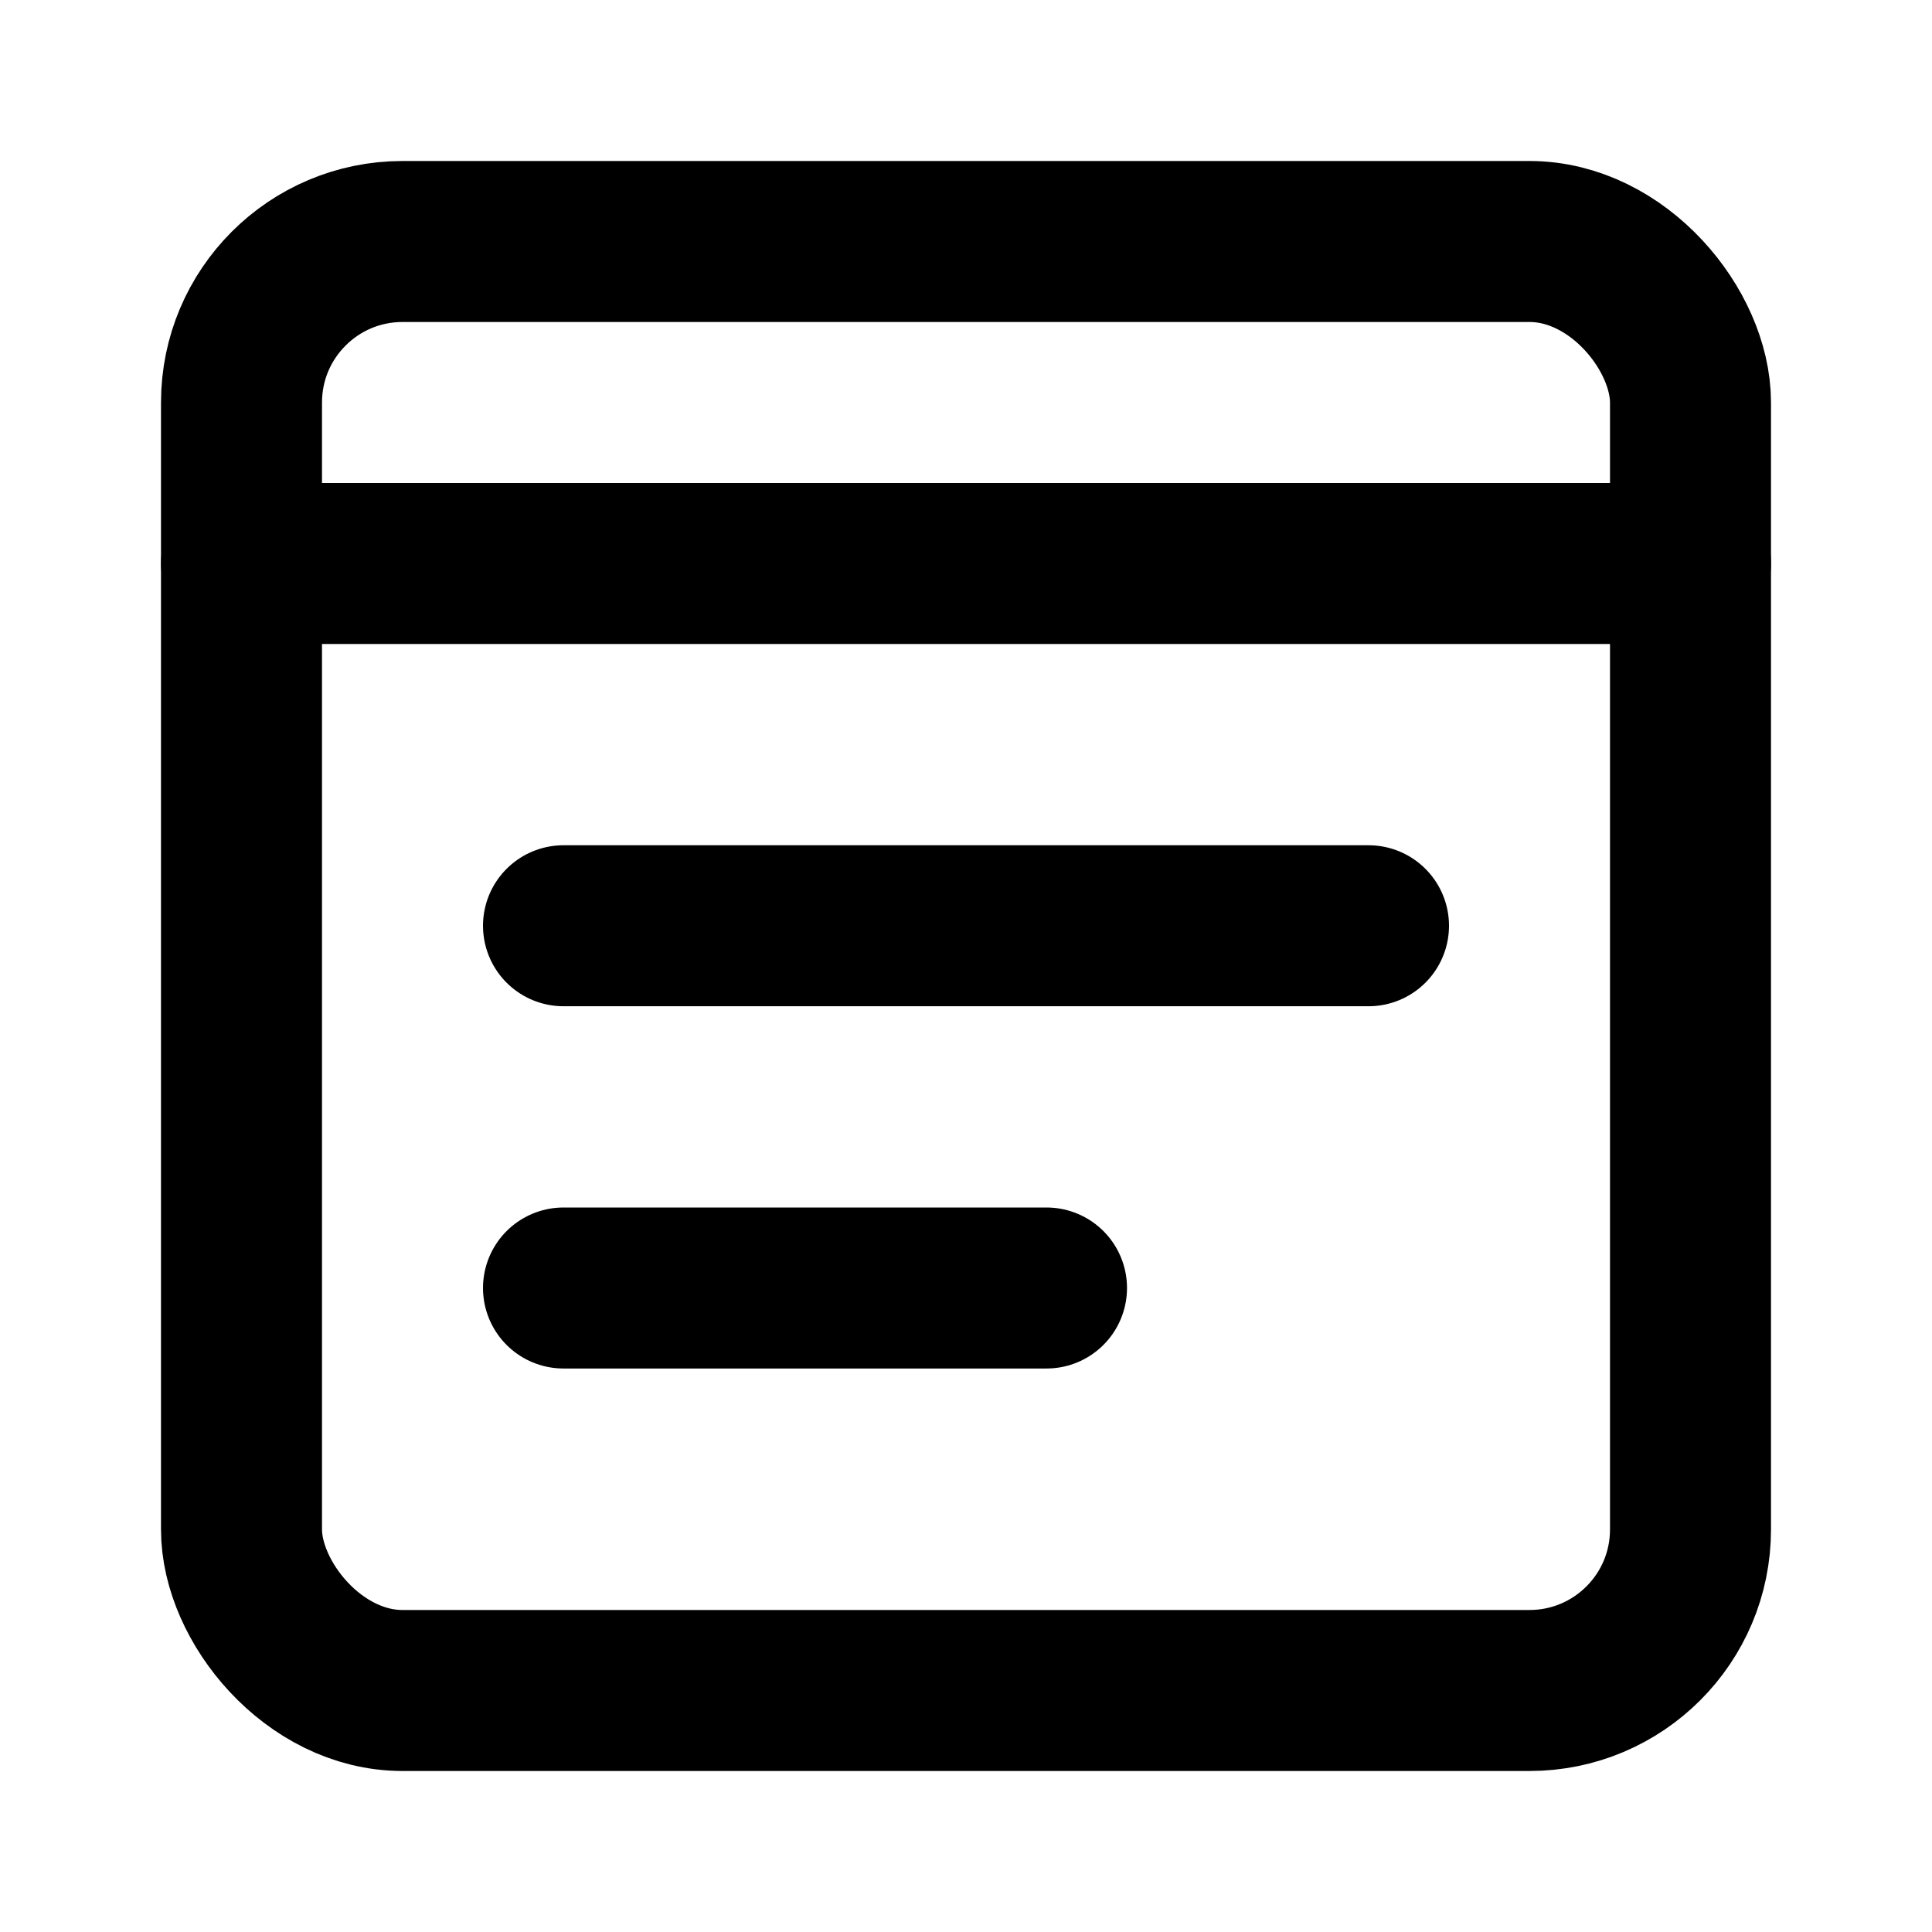
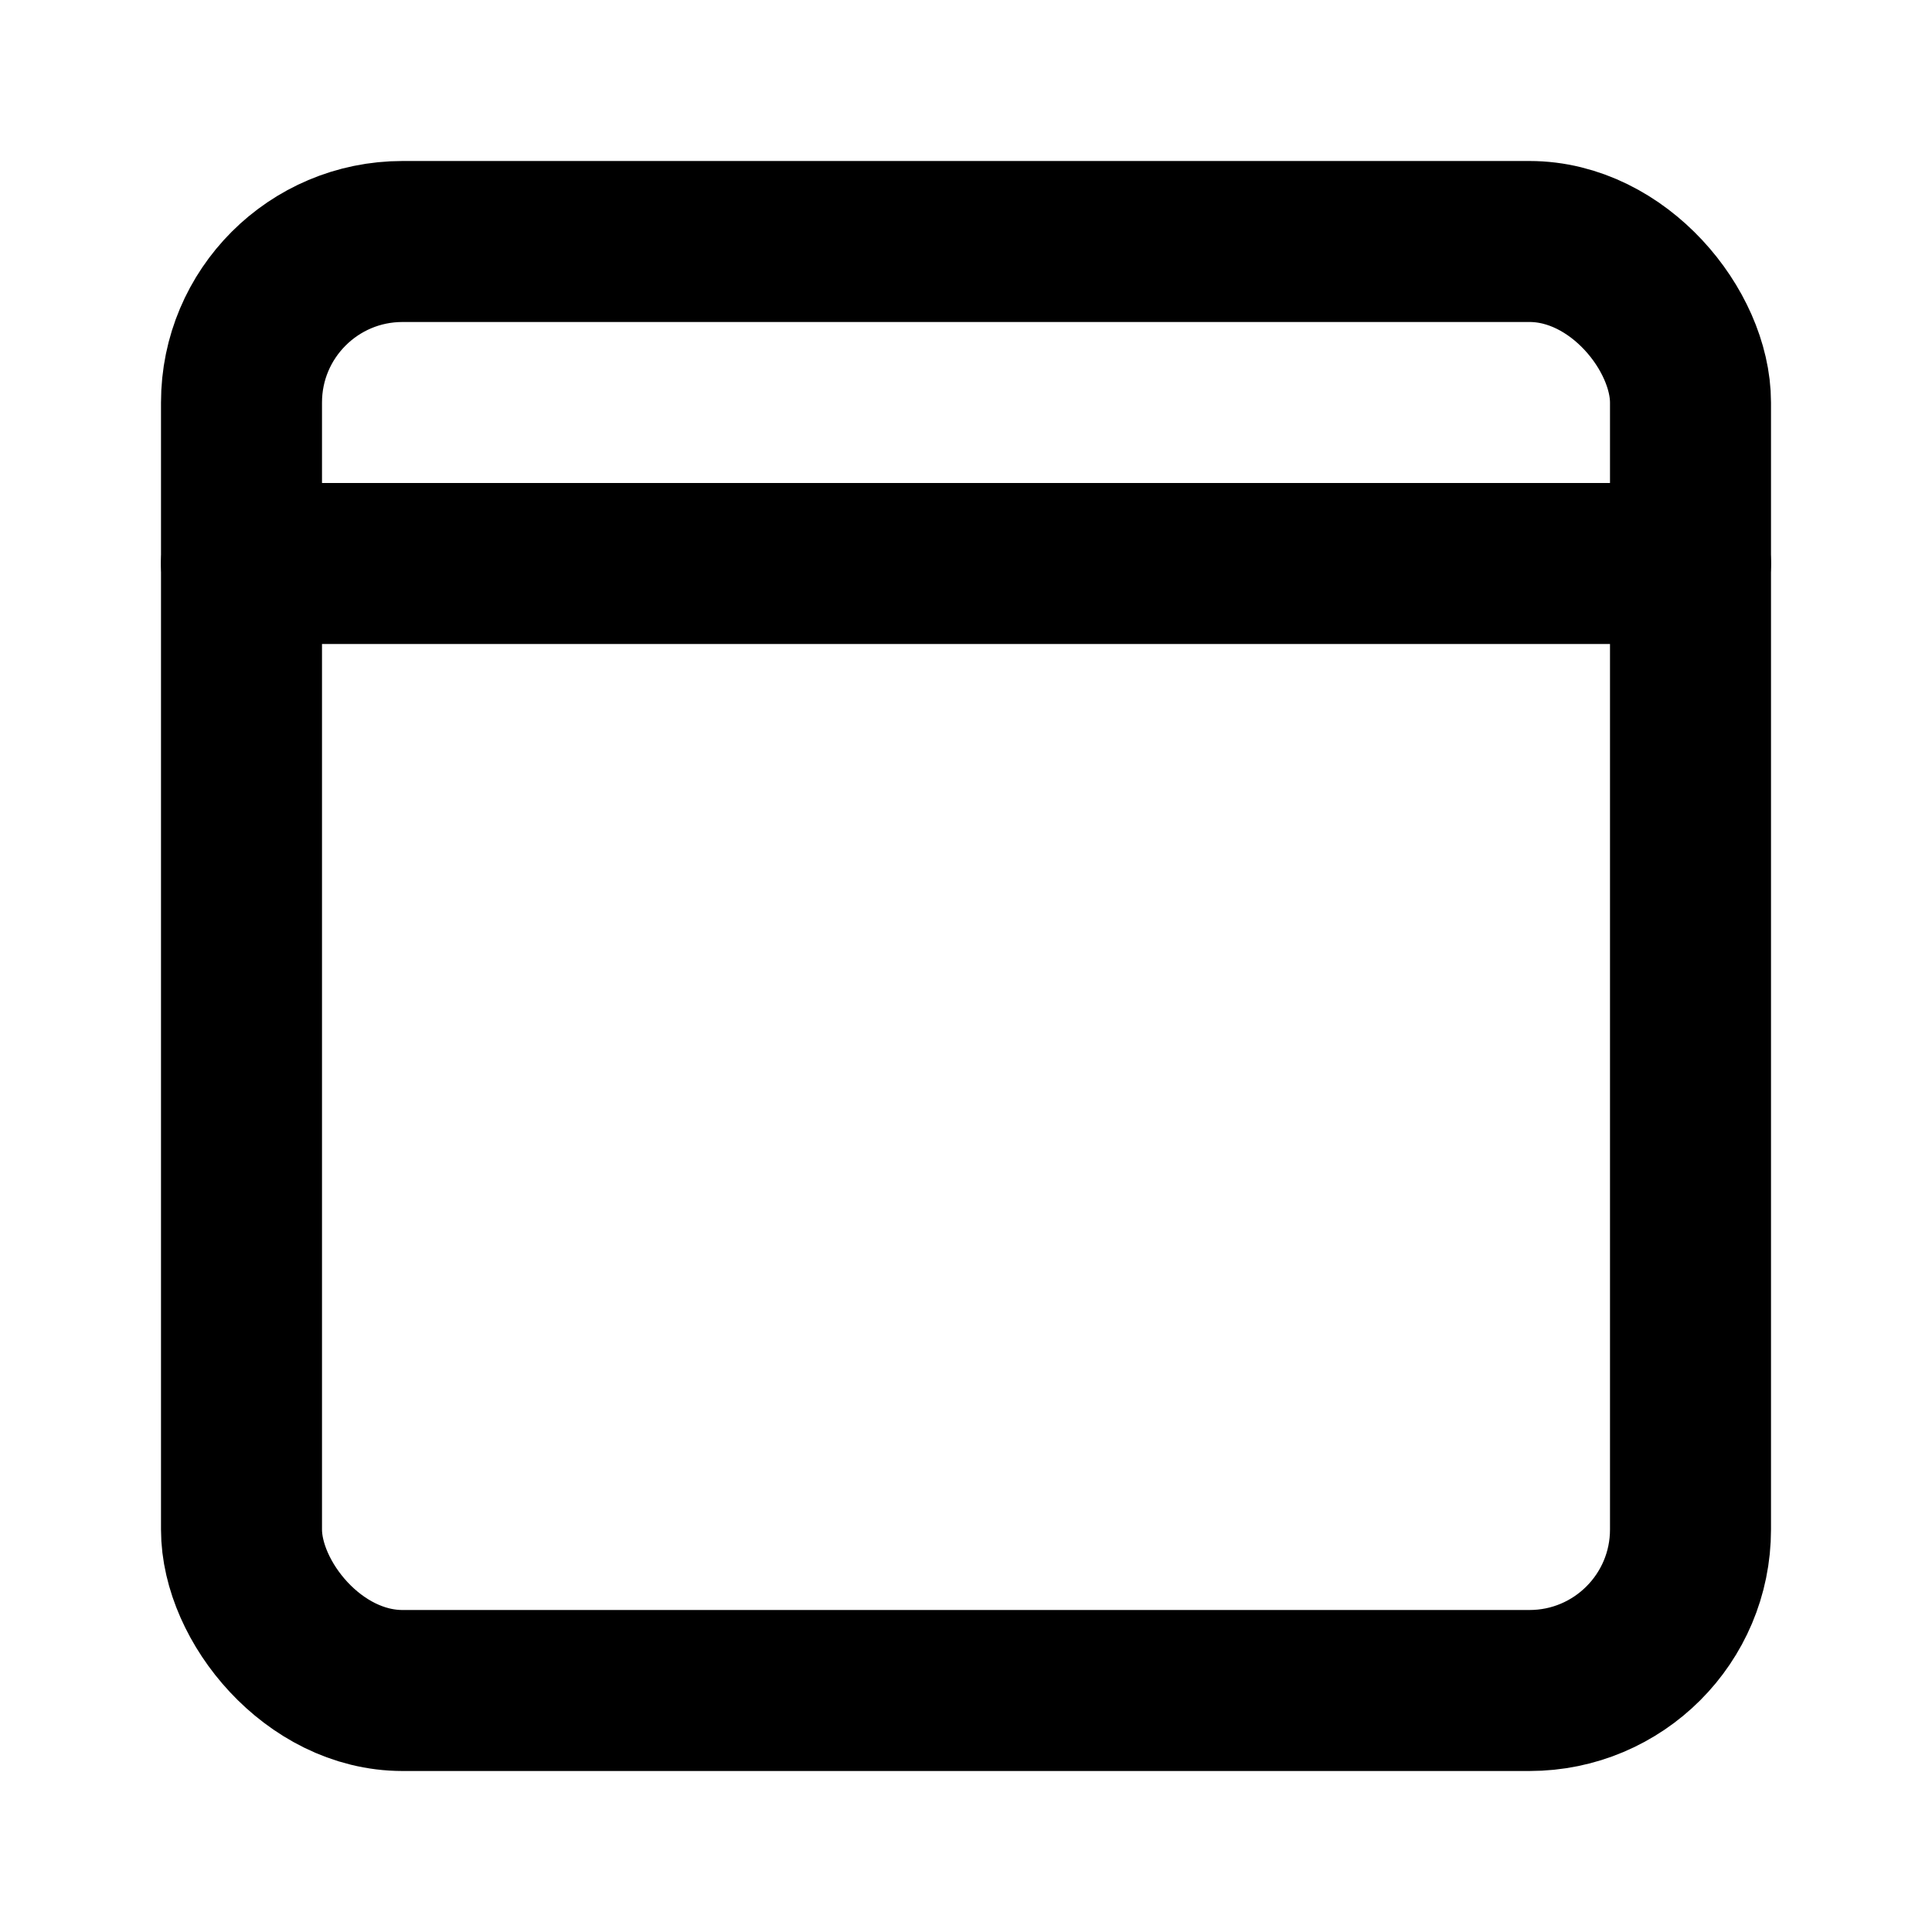
<svg xmlns="http://www.w3.org/2000/svg" fill="none" height="24" viewBox="0 0 24 24" width="24">
  <g stroke="currentColor" stroke-linecap="round" stroke-linejoin="round" stroke-width="2">
    <rect height="18" rx="2" width="18" x="3" y="3" />
    <path d="m3 7h18" />
-     <path d="m7 11.5h10m-10 4.5h6" />
  </g>
</svg>